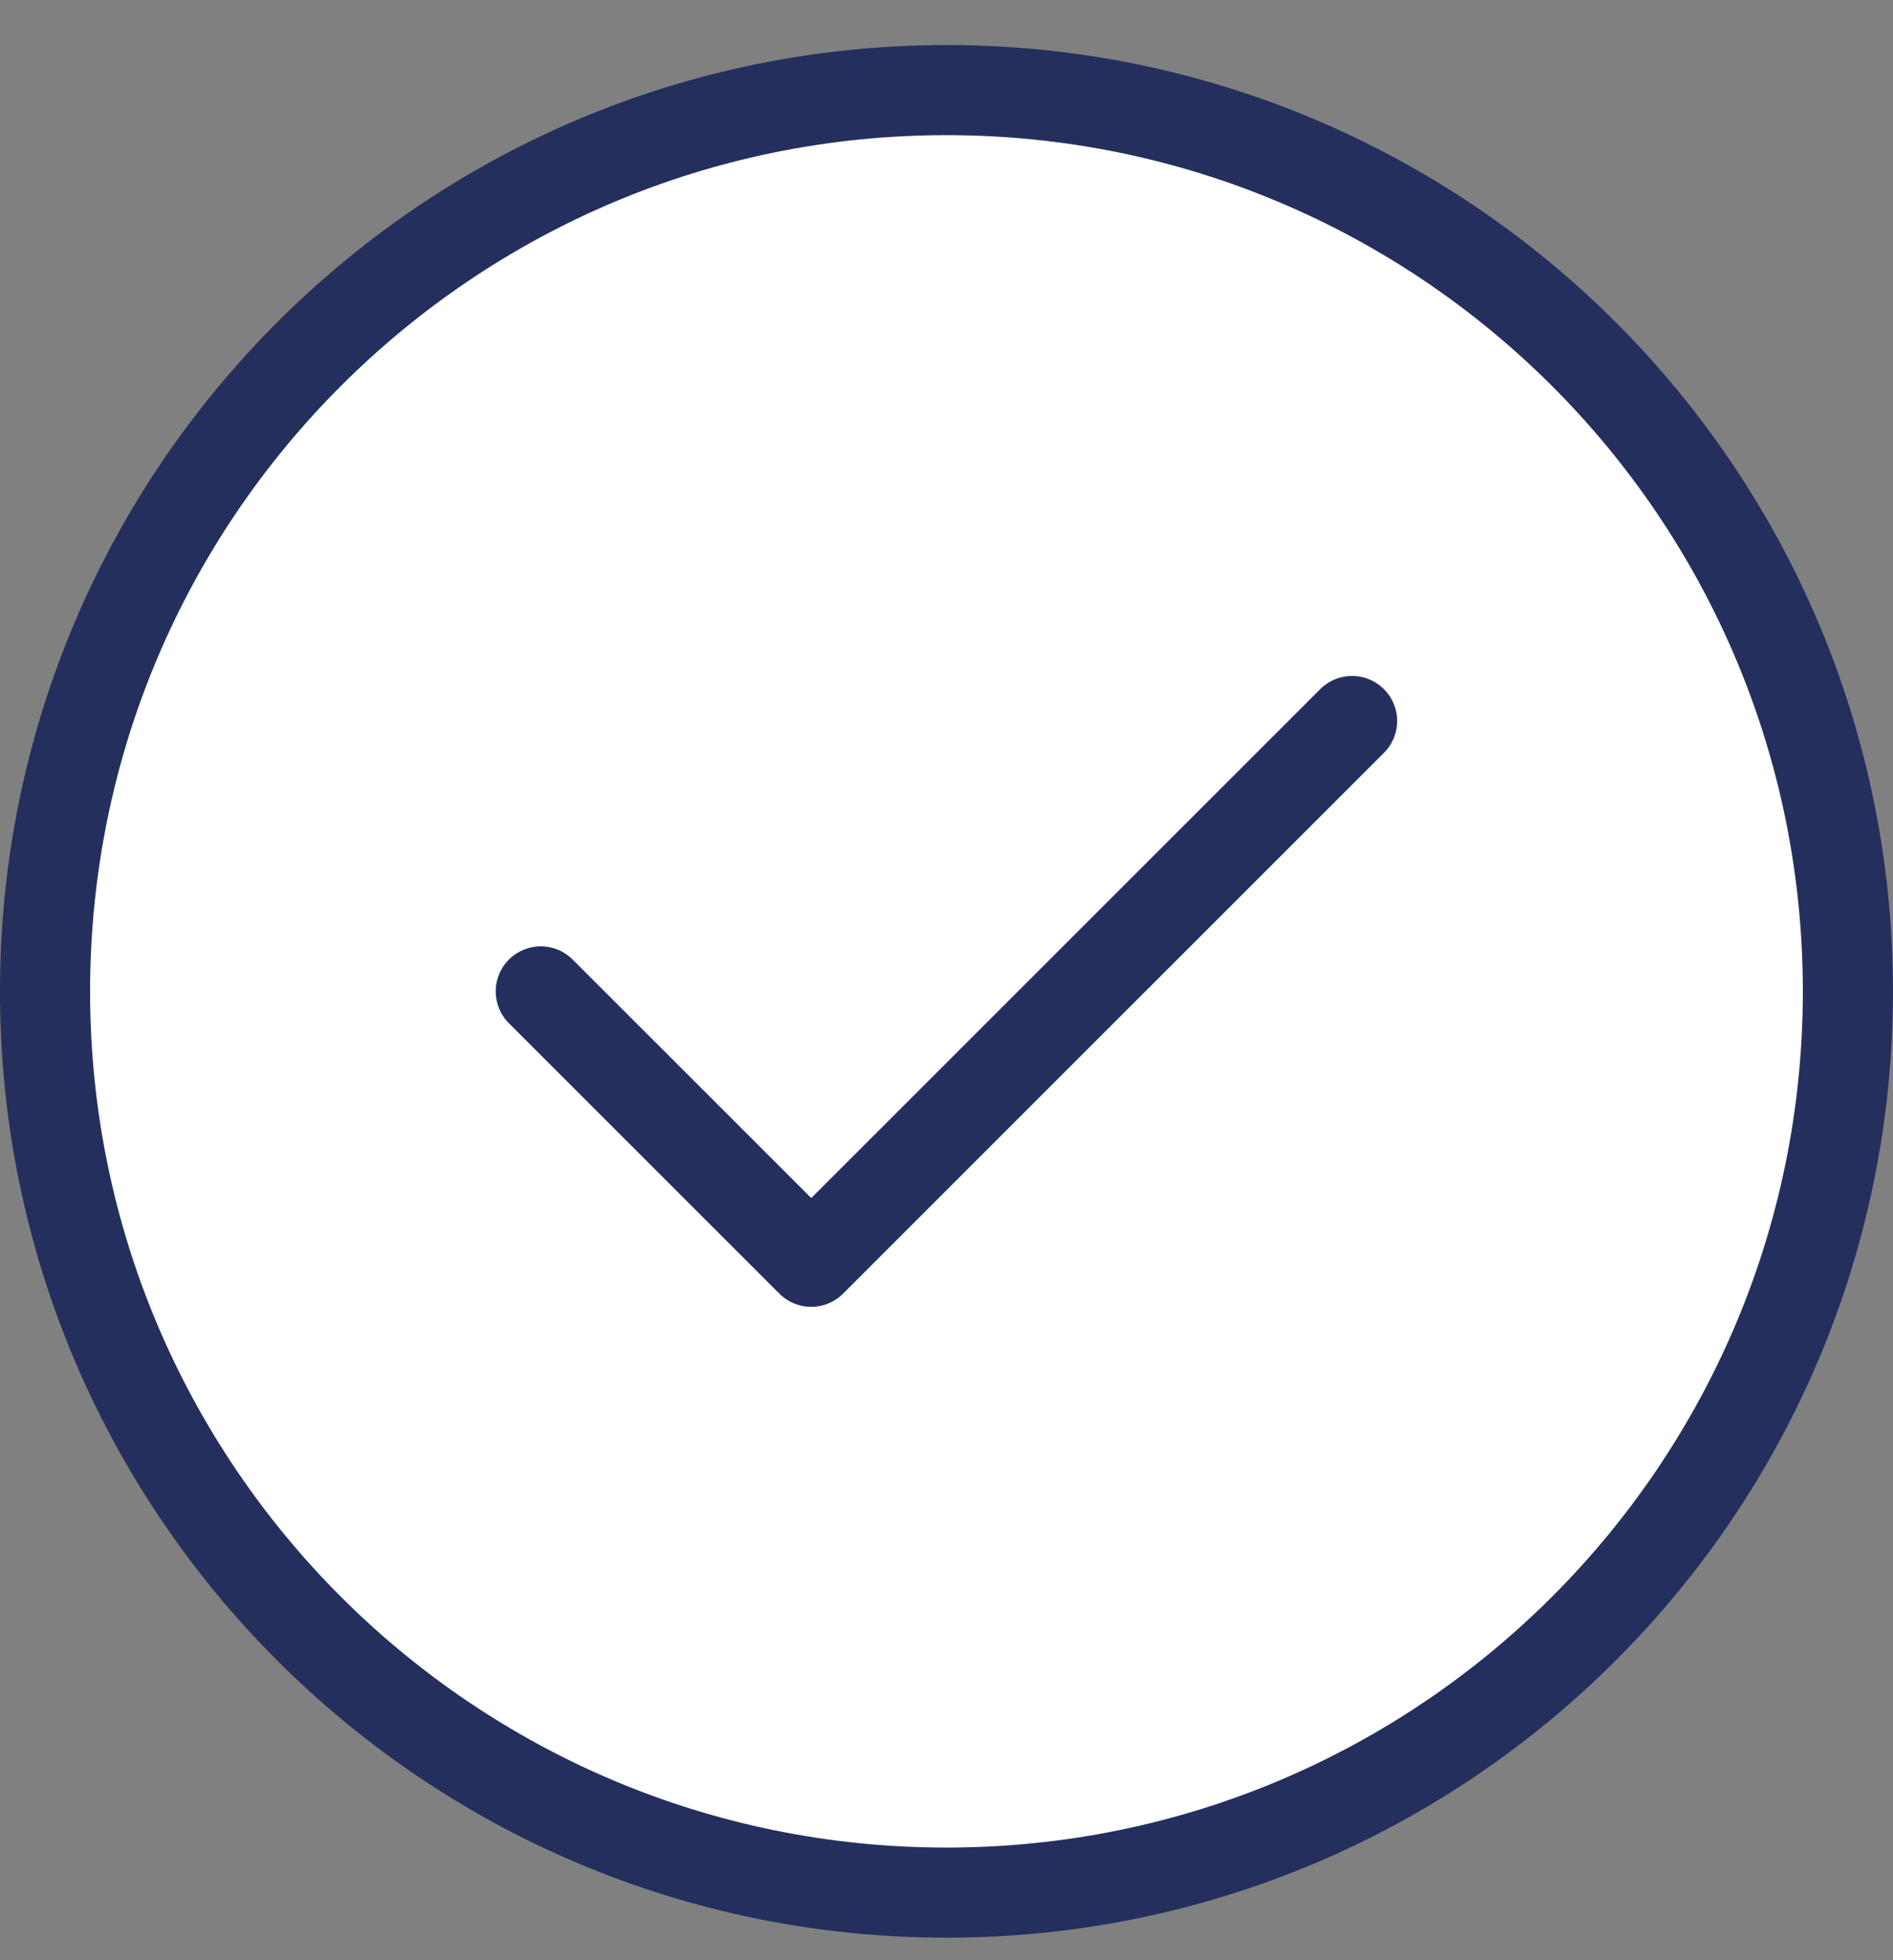
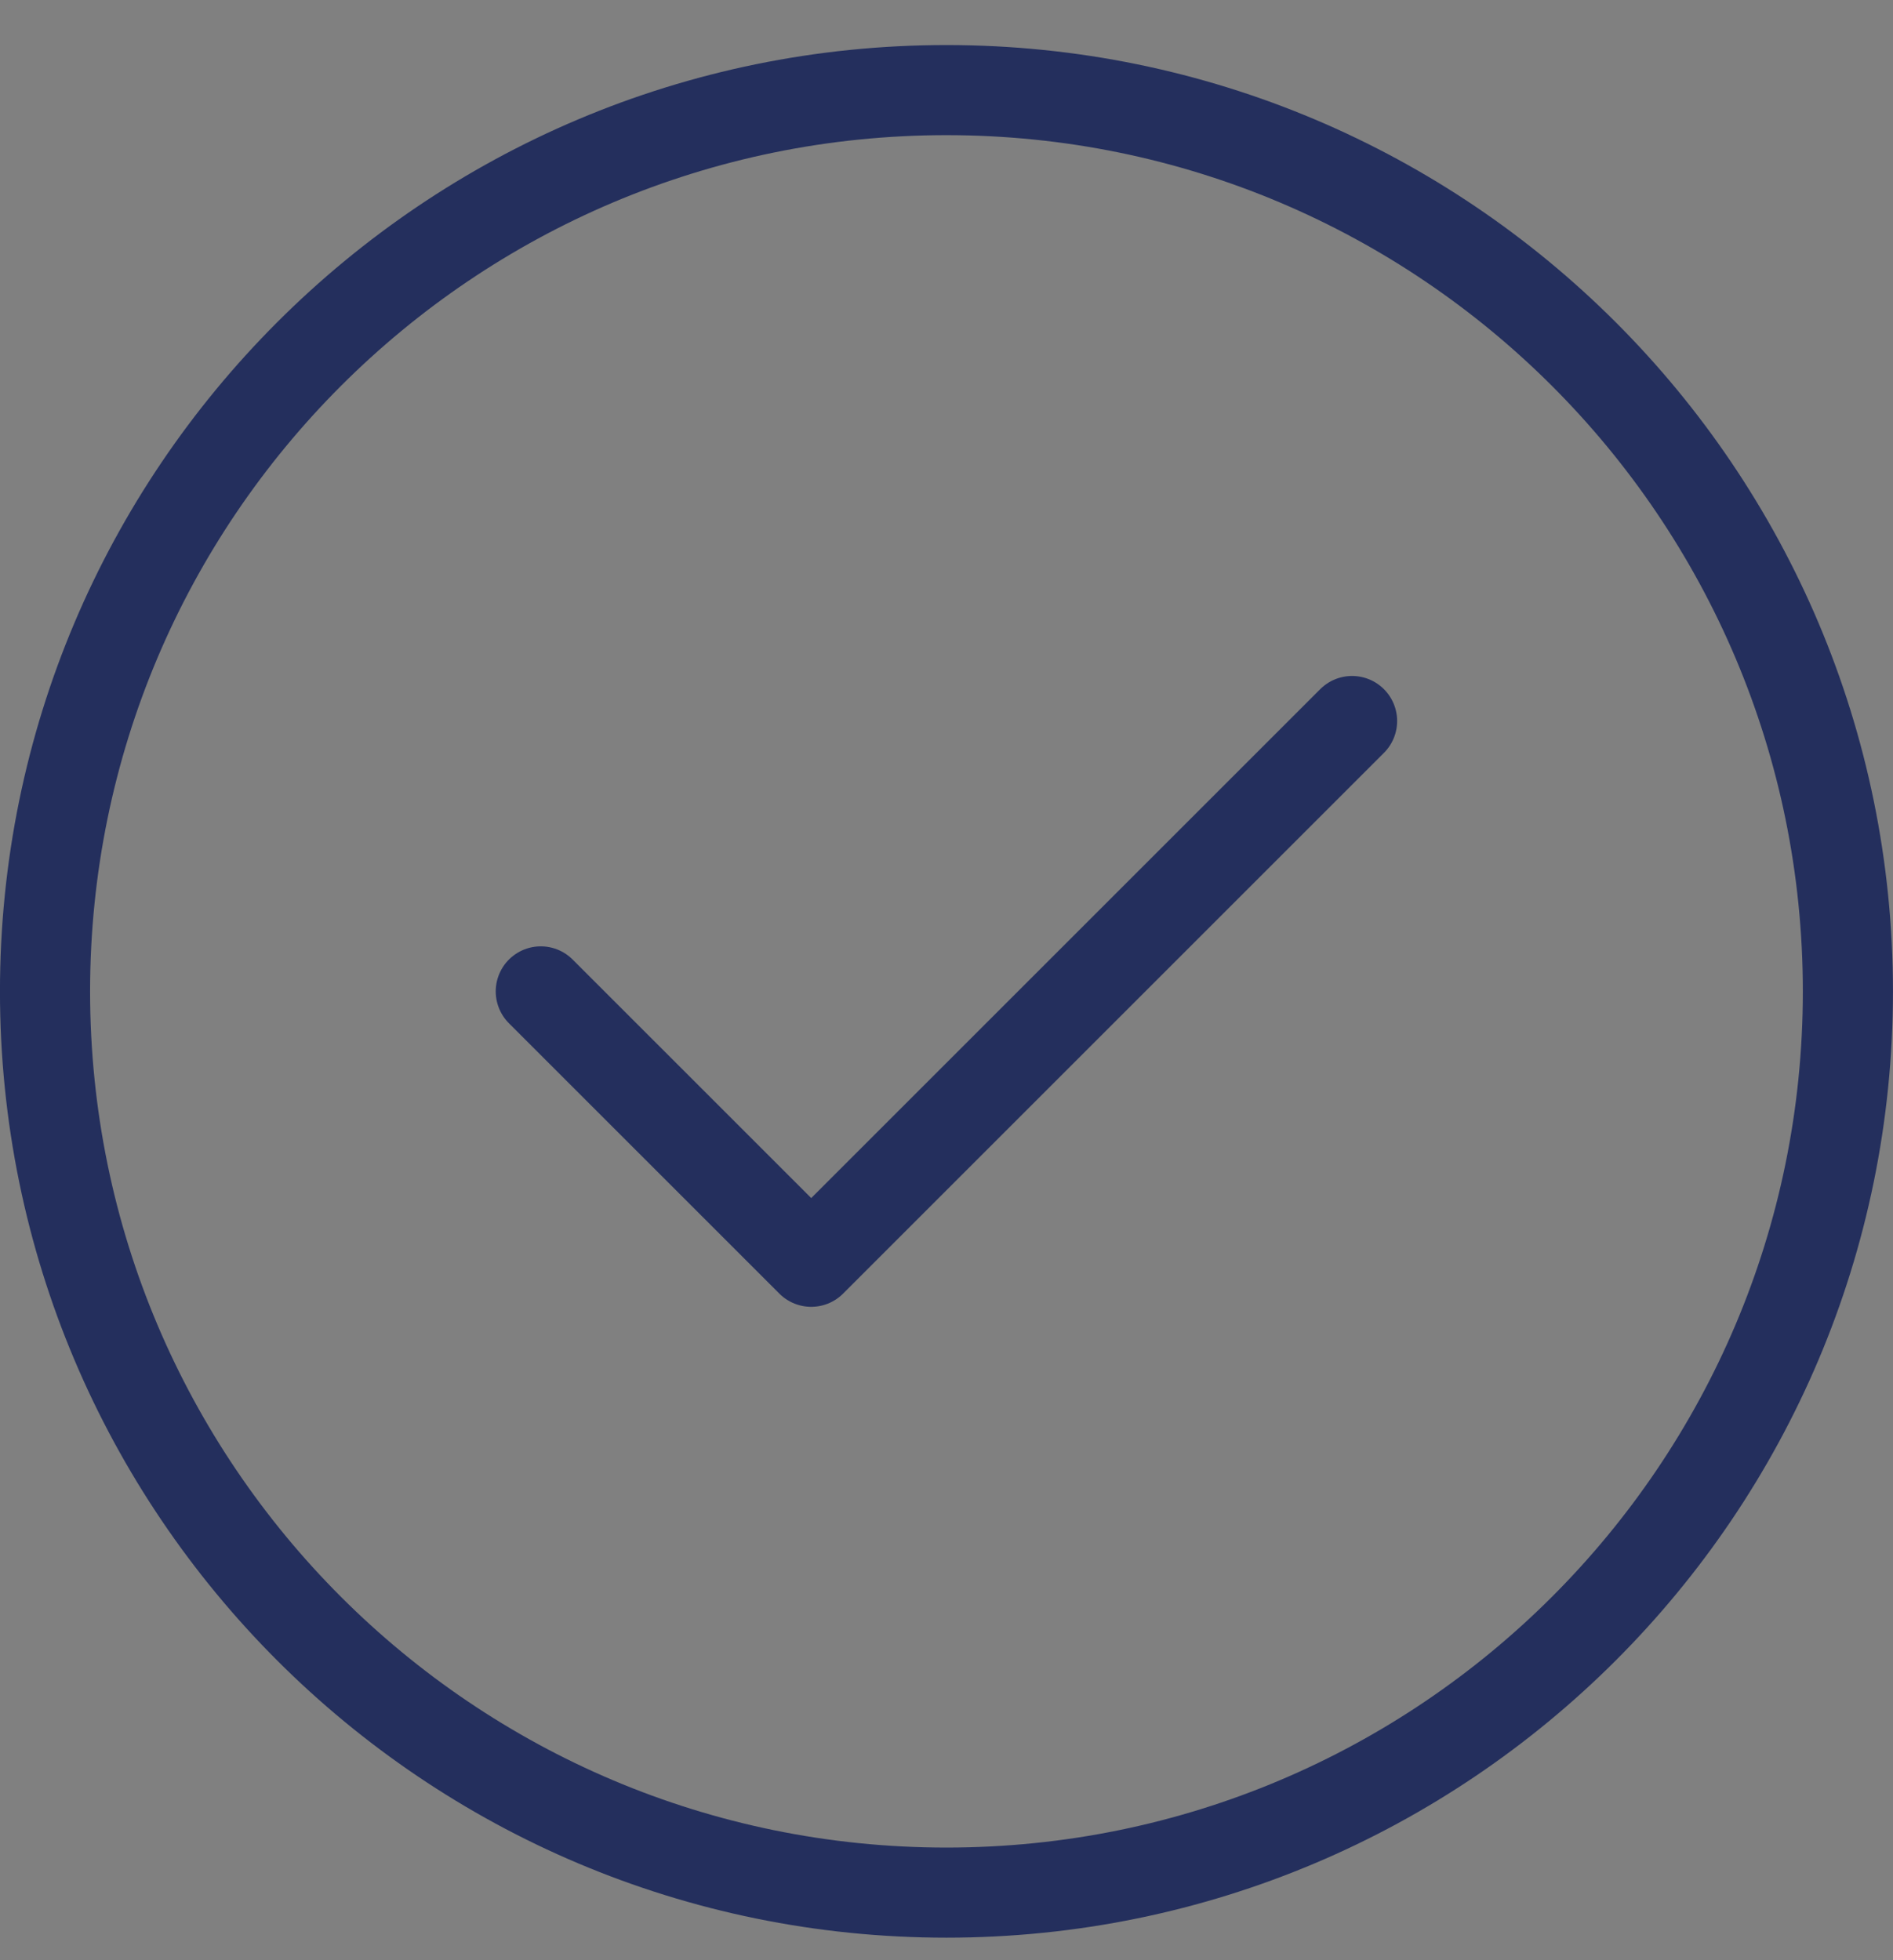
<svg xmlns="http://www.w3.org/2000/svg" width="28" height="29" viewBox="0 0 28 29" fill="none">
  <rect x="0" y="0" width="28" height="29" fill="#808080" stroke="none" />
-   <path d="M13.999 28C21.363 28 27.333 22.03 27.333 14.667C27.333 7.303 21.363 1.333 13.999 1.333C6.636 1.333 0.666 7.303 0.666 14.667C0.666 22.03 6.636 28 13.999 28Z" fill="white" />
  <path d="M7.999 14.667L11.999 18.667L19.999 10.667M27.333 14.667C27.333 22.03 21.363 28 13.999 28C6.636 28 0.666 22.03 0.666 14.667C0.666 7.303 6.636 1.333 13.999 1.333C21.363 1.333 27.333 7.303 27.333 14.667Z" stroke="#242F5D" stroke-width="1.333" stroke-linecap="round" stroke-linejoin="round" />
</svg>